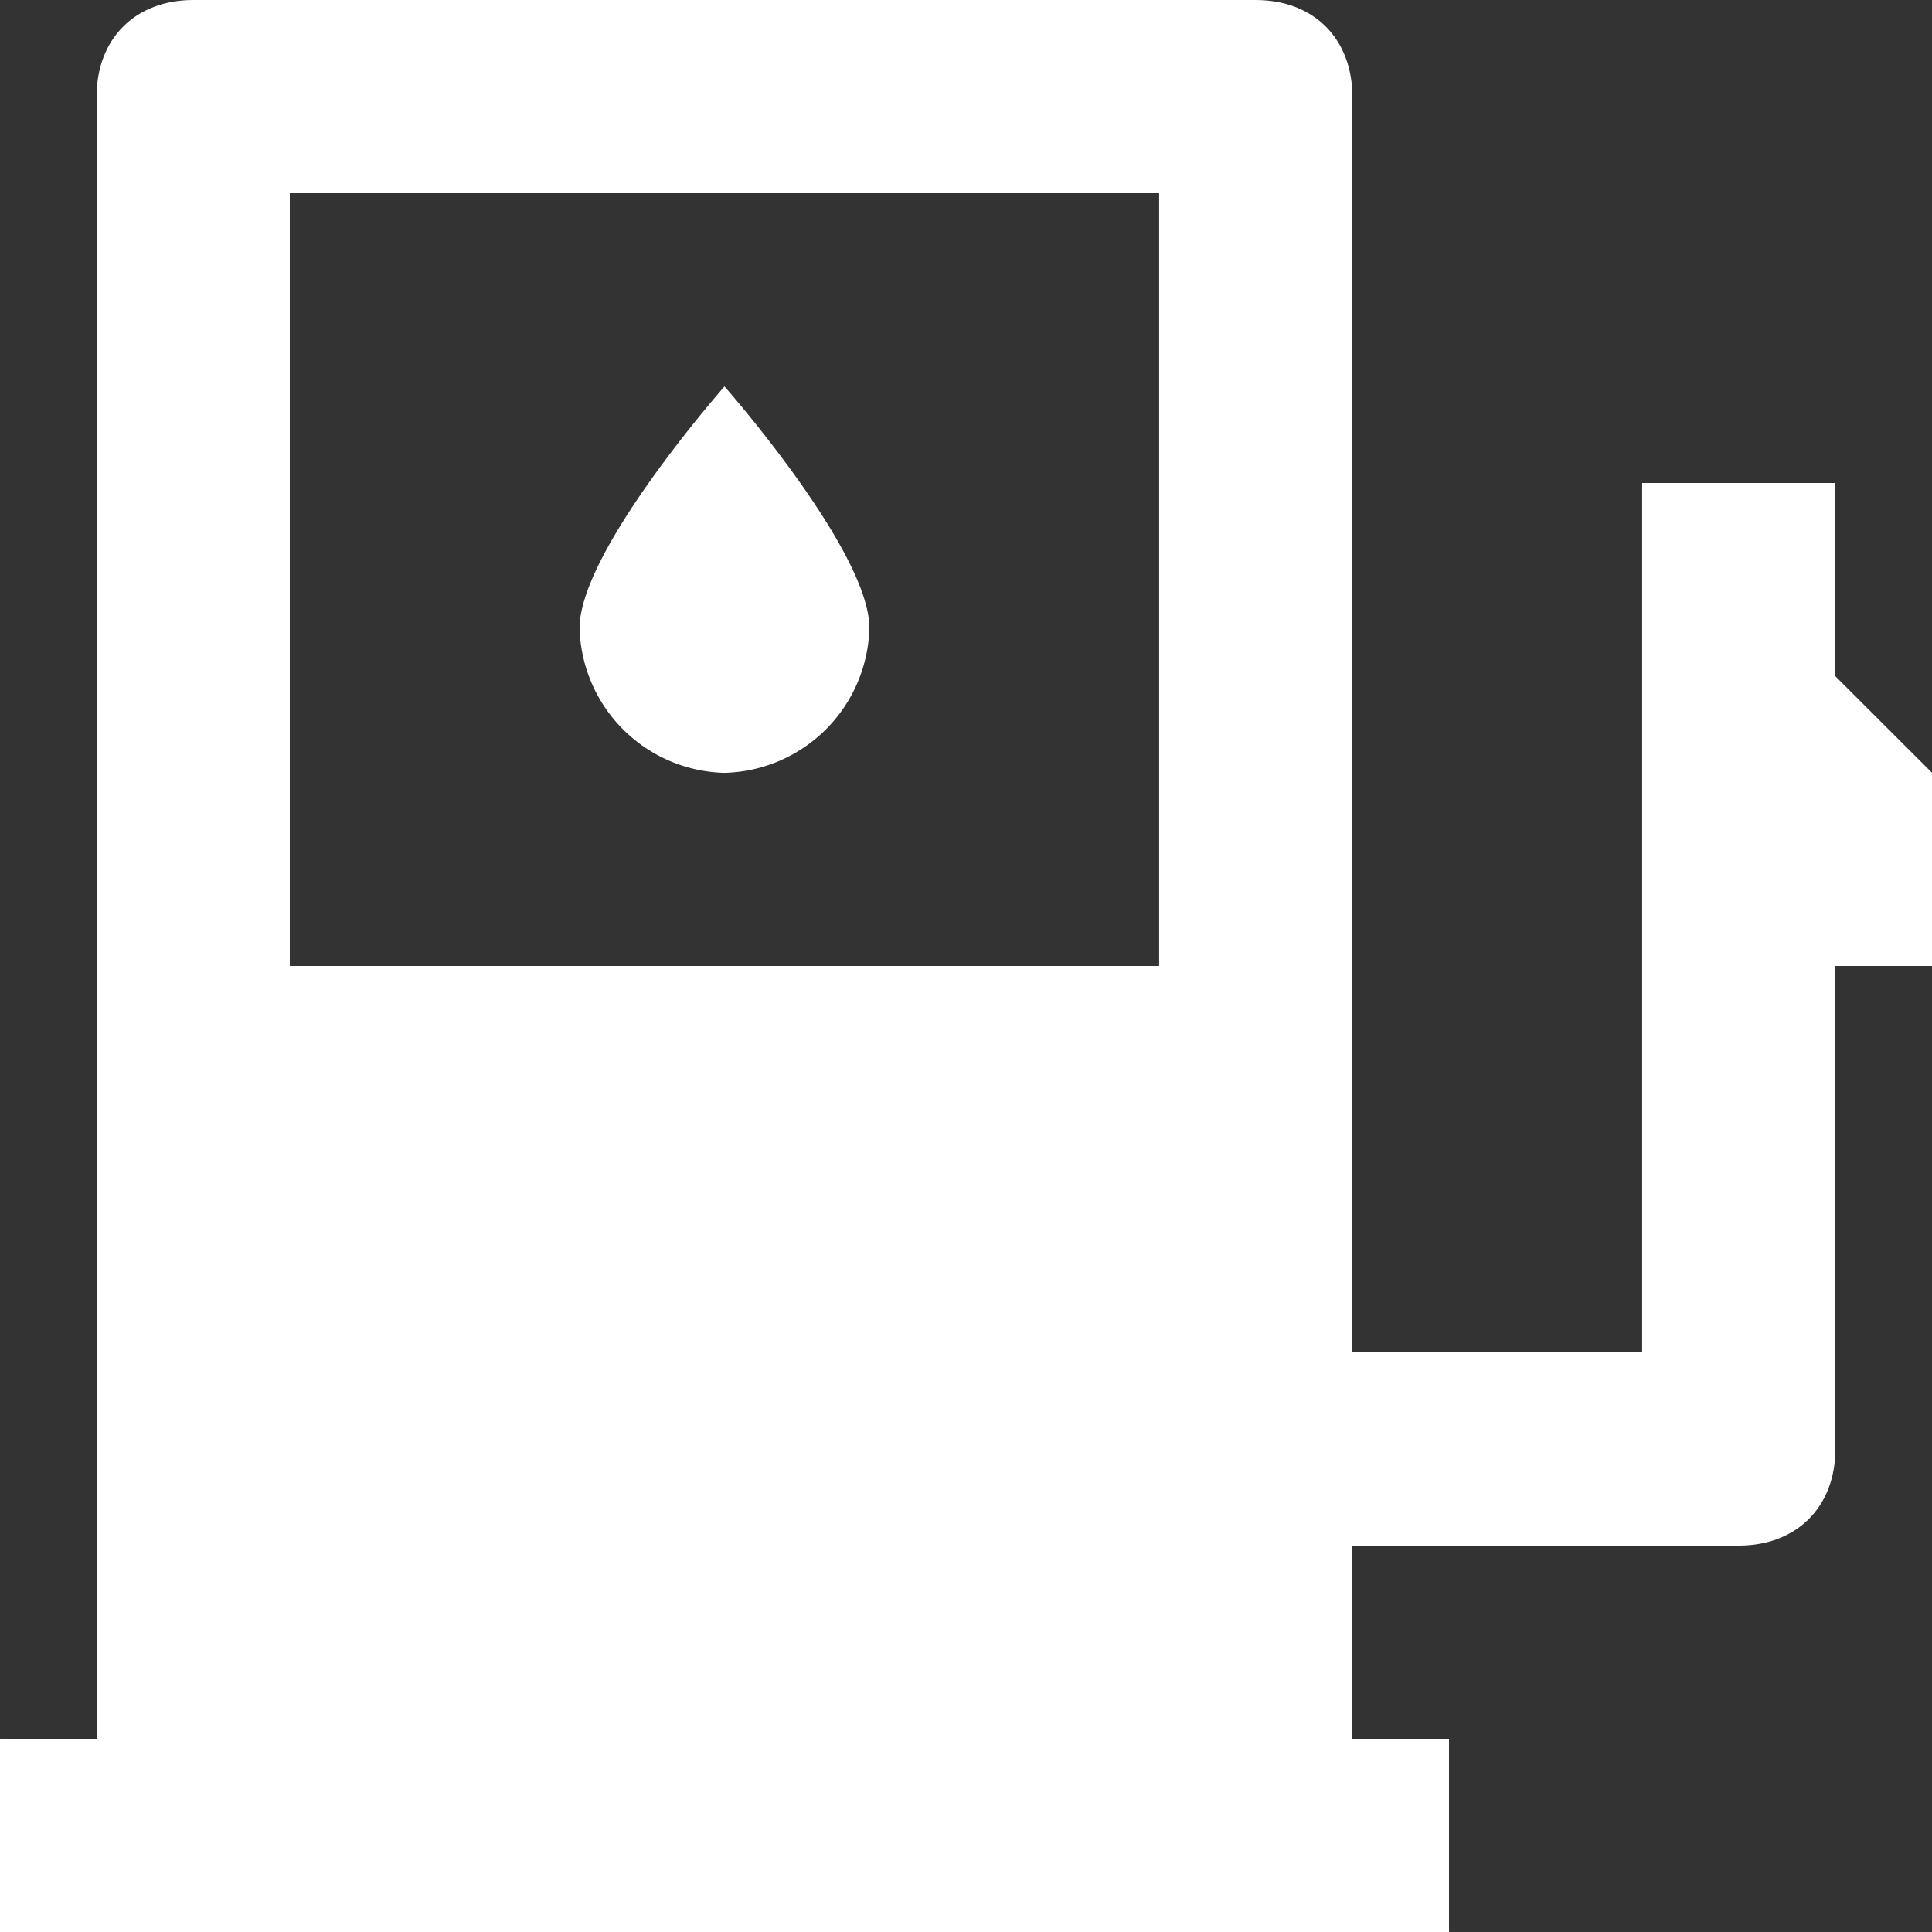
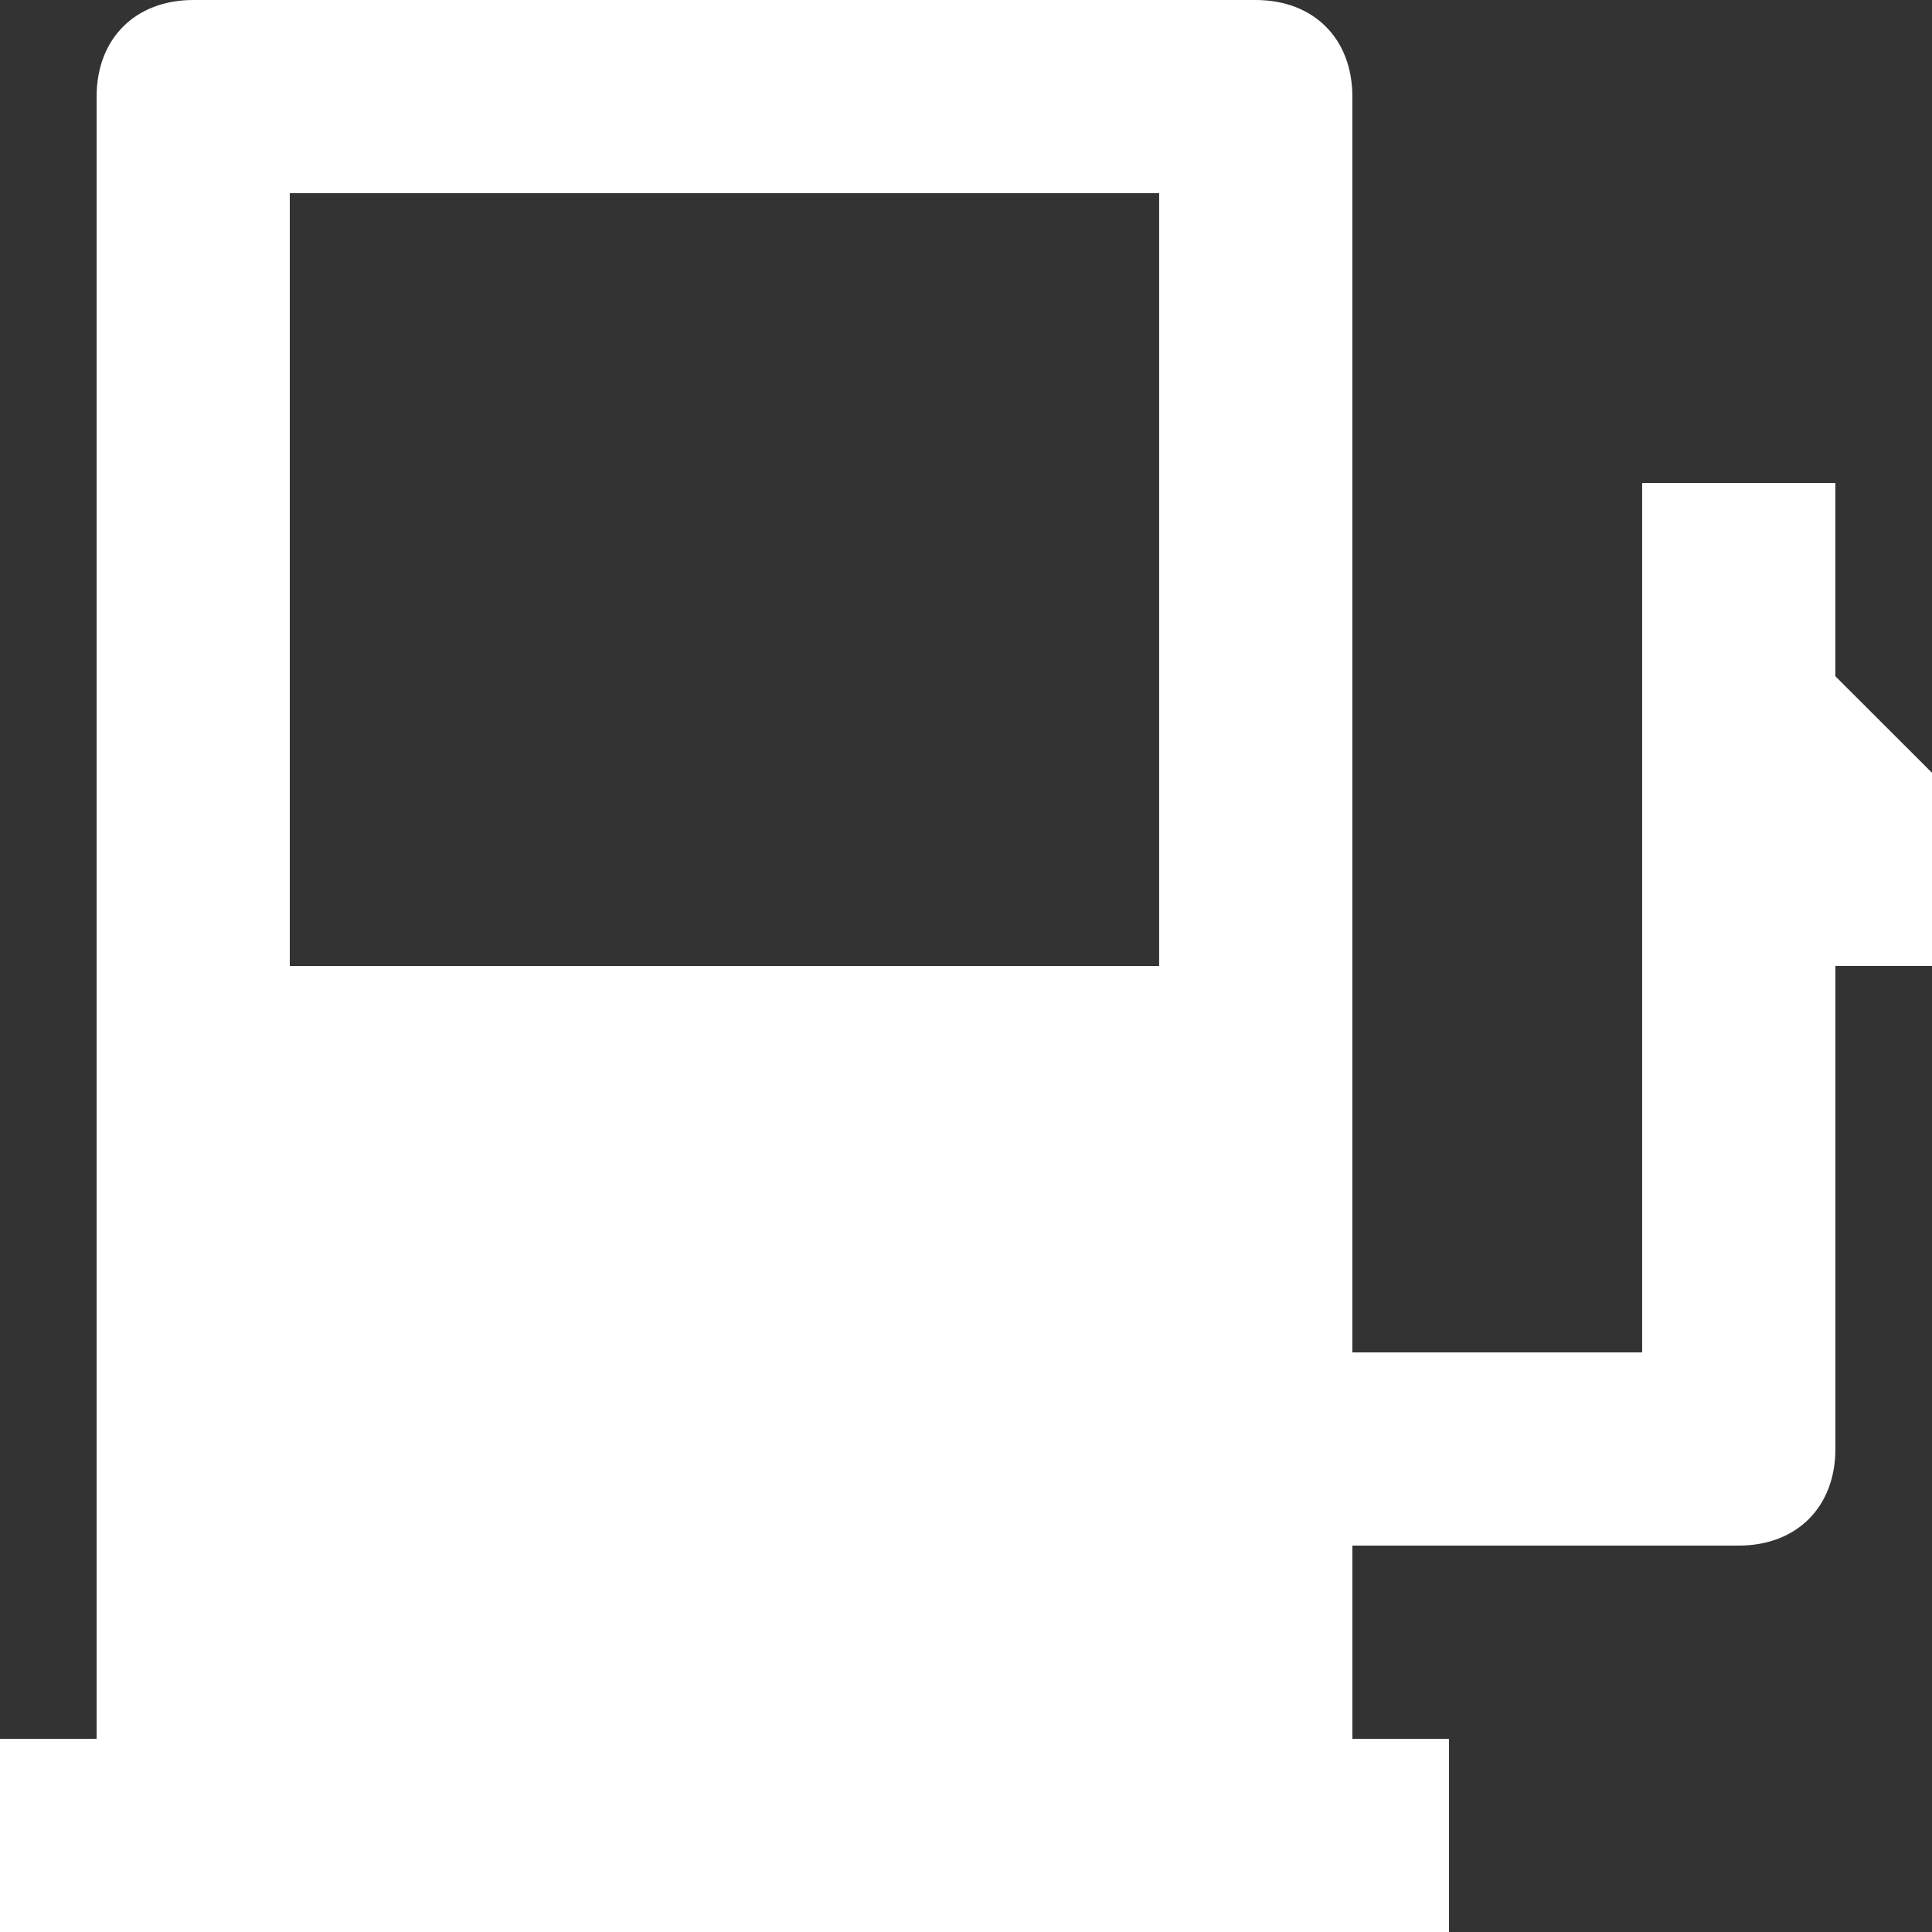
<svg xmlns="http://www.w3.org/2000/svg" height="54.14" viewBox="0 0 250.676 250.673" width="54.14">
  <rect x="0" y="0" width="250.676" height="250.673" fill="#333333" stroke="none" />
  <g fill="#fff">
    <path d="m416.814 266.408v-25.068h-25.067v112.8h-37.6v-162.934c0-7.521-5.014-12.535-12.535-12.535h-137.867c-7.52 0-12.532 5.015-12.532 12.535v213.07h-12.535v25.067h188.007v-25.067h-12.535v-25.067h50.135c7.521 0 12.535-5.014 12.535-12.535v-62.669h12.535v-25.067zm-87.737 37.6h-112.8v-100.27h112.8z" transform="translate(-178.678 -178.671)" />
-     <path d="m315.87 307.745a19.276 19.276 0 0 0 18.8-18.8c0-10.027-18.8-31.335-18.8-31.335s-18.8 21.308-18.8 31.335a19.276 19.276 0 0 0 18.8 18.8z" transform="translate(-221.869 -207.47)" />
  </g>
</svg>